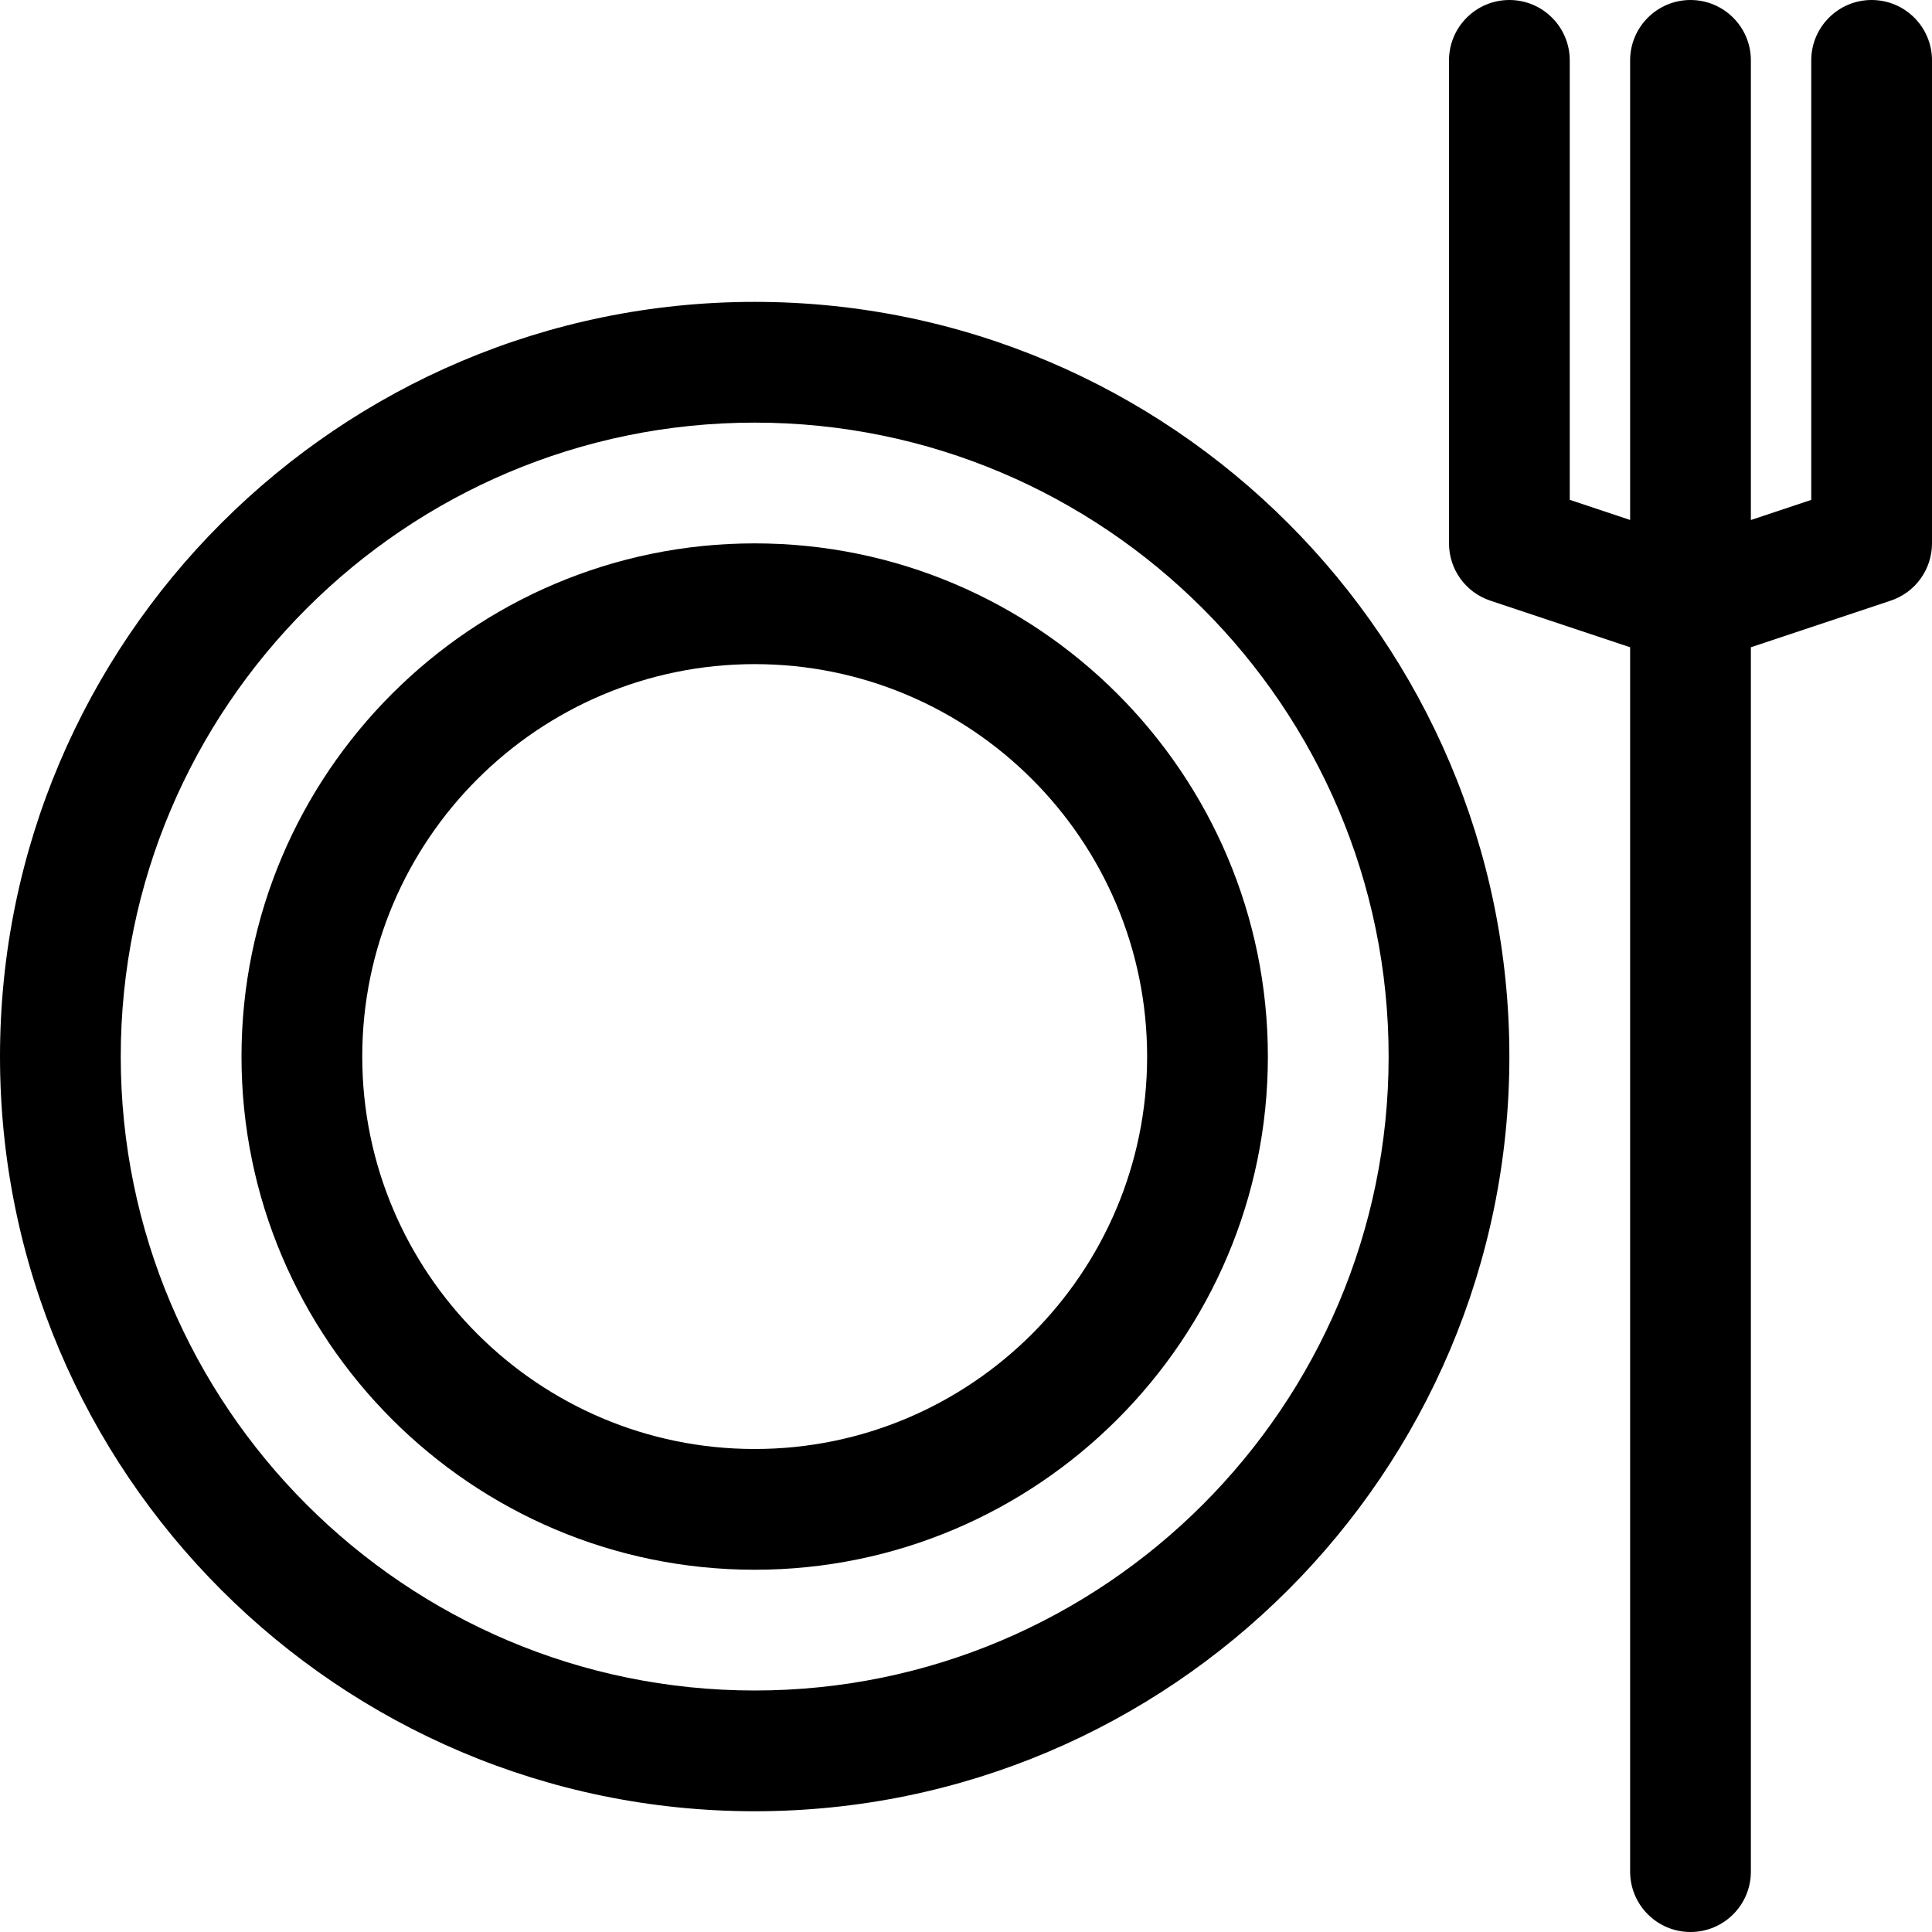
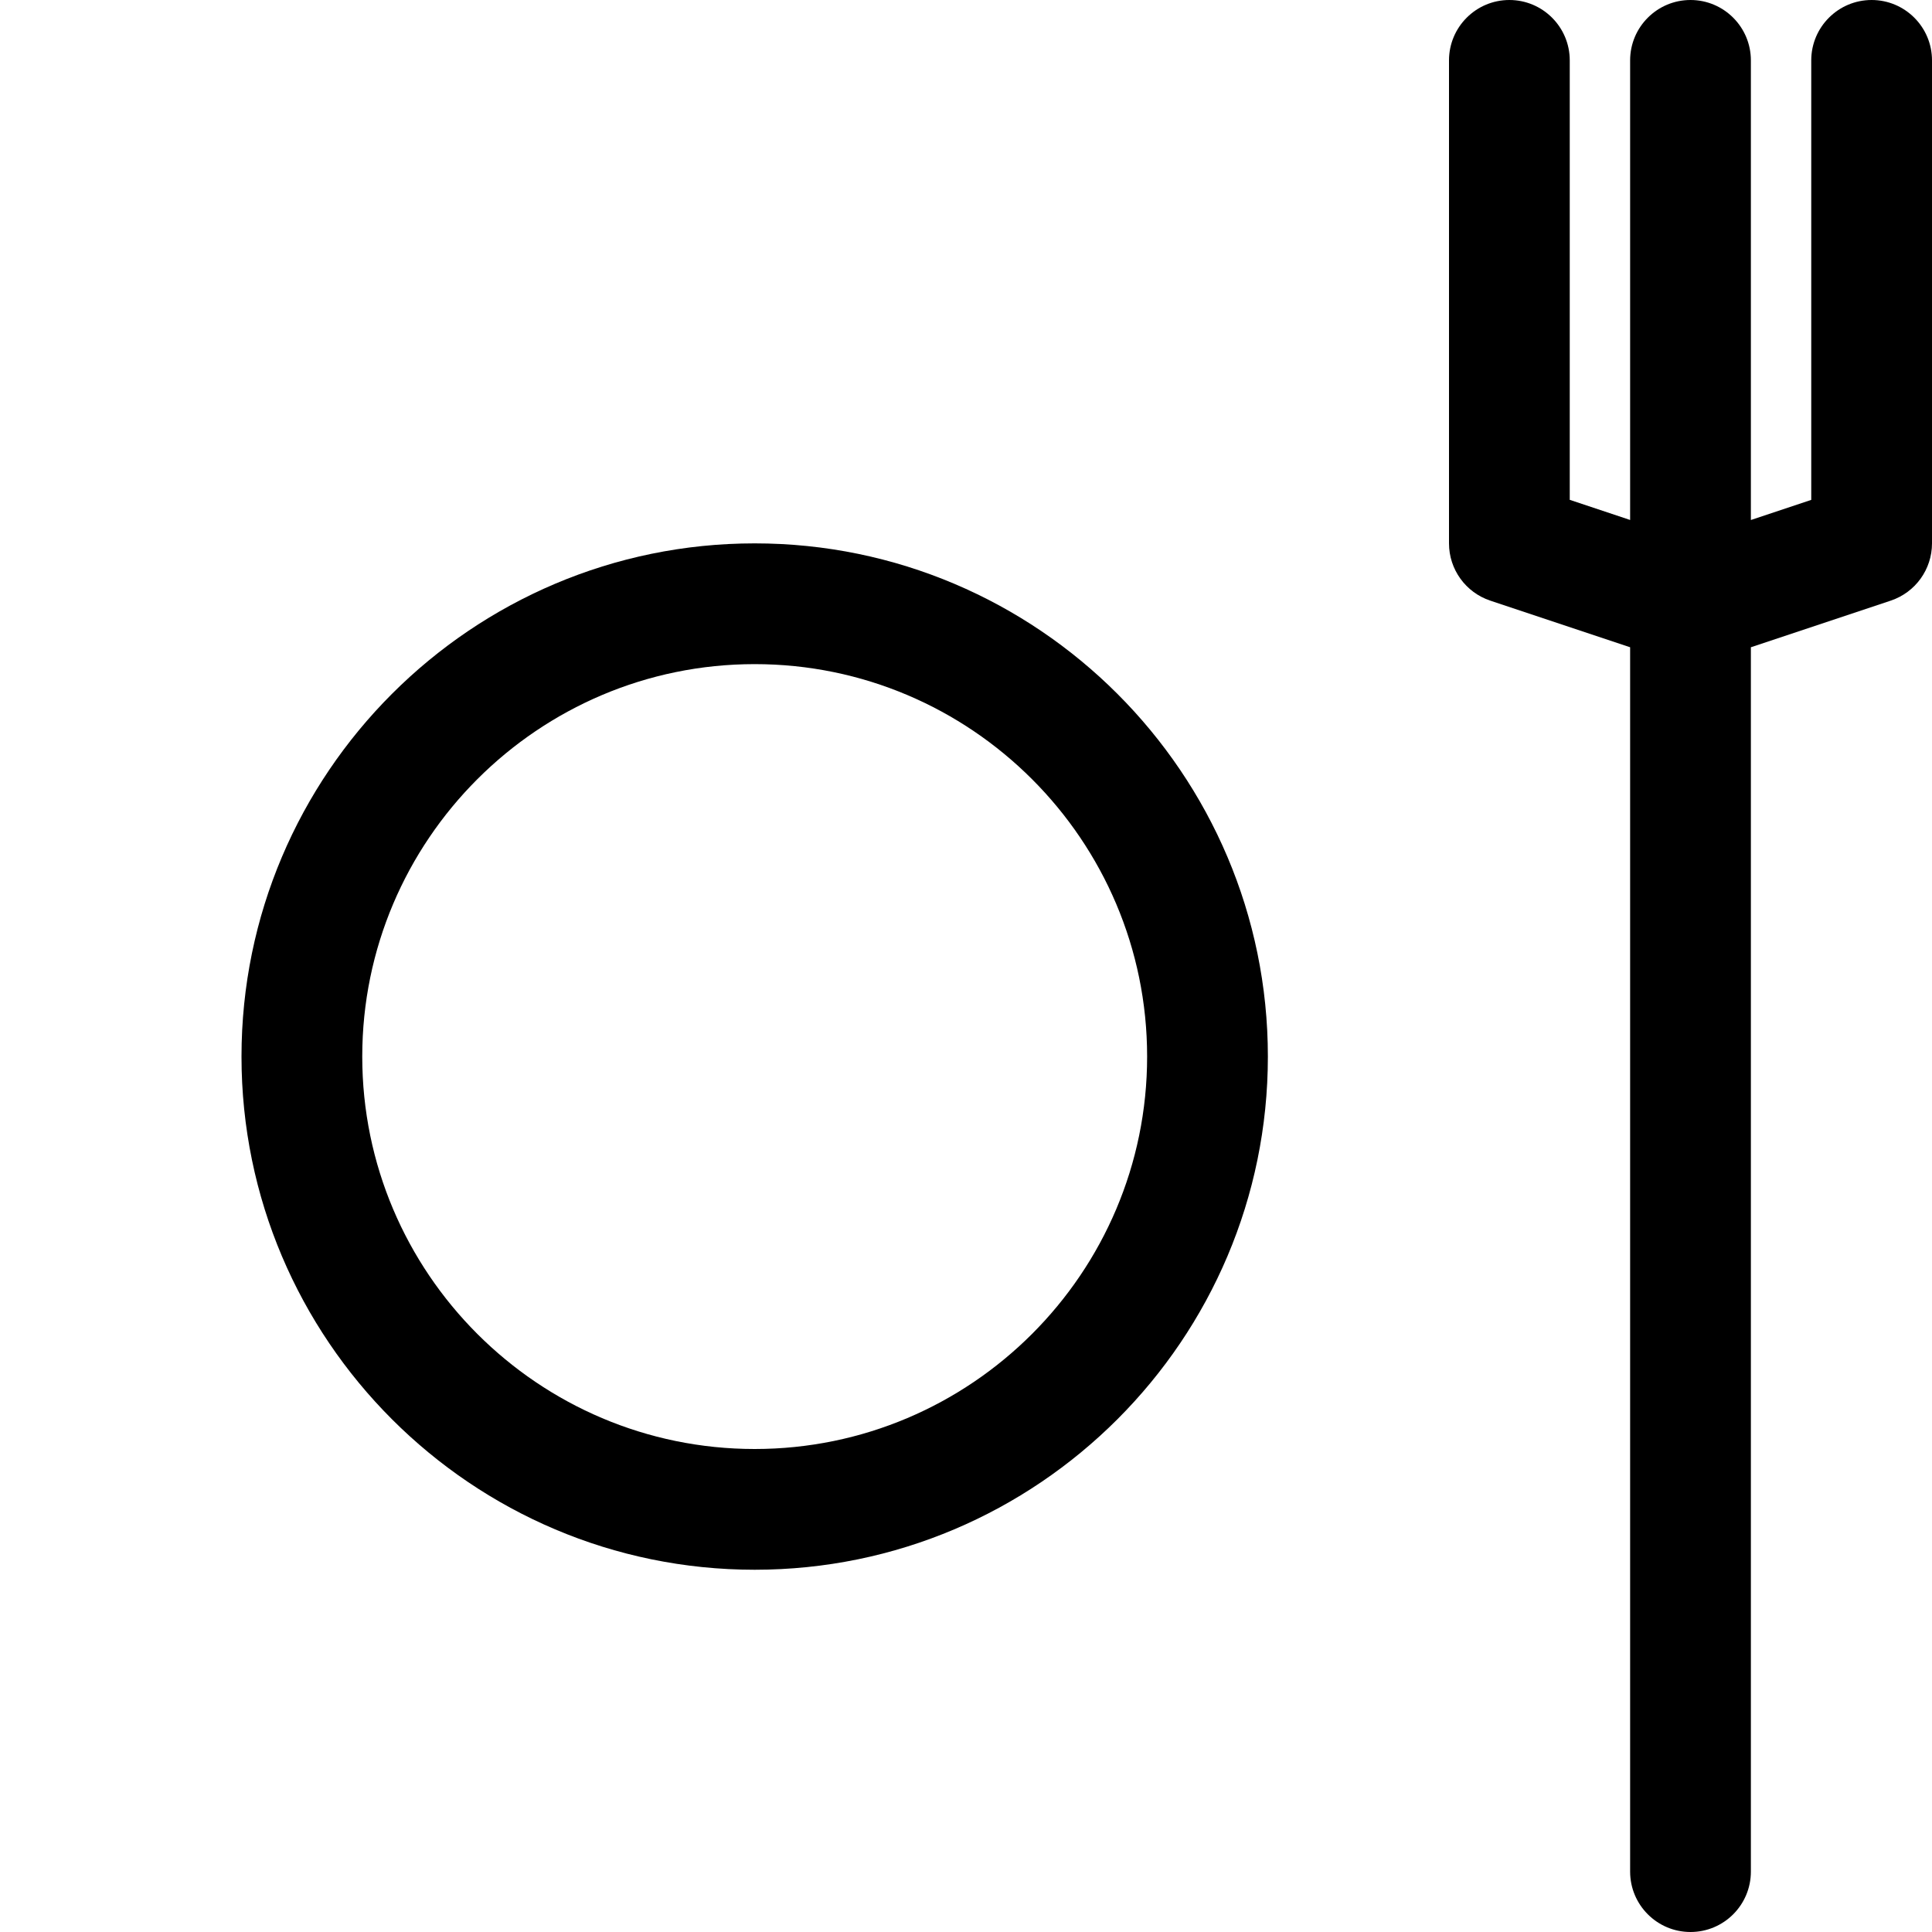
<svg xmlns="http://www.w3.org/2000/svg" fill="#000000" version="1.1" id="Ebene_1" width="800px" height="800px" viewBox="0 0 64 64" enable-background="new 0 0 64 64" xml:space="preserve">
  <g>
    <path d="M62,0c-1.104,0-2,0.896-2,2v14.559l-2,0.667V2c0-1.104-0.896-2-2-2s-2,0.896-2,2v15.225l-2-0.667V2c0-1.104-0.896-2-2-2   s-2,0.896-2,2v16c0,0.861,0.551,1.625,1.368,1.897L54,21.441V62c0,1.104,0.896,2,2,2s2-0.896,2-2V21.441l4.632-1.544   C63.449,19.625,64,18.861,64,18V2C64,0.896,63.104,0,62,0z" />
-     <path d="M50,35c0-13.785-11.215-25-25-25S0,21.215,0,35s11.215,25,25,25S50,48.785,50,35z M4,35c0-11.58,9.42-21,21-21   s21,9.42,21,21s-9.42,21-21,21S4,46.58,4,35z" />
    <path d="M42,35c0-9.374-7.626-17-17-17S8,25.626,8,35s7.626,17,17,17S42,44.374,42,35z M12,35c0-7.168,5.832-13,13-13   s13,5.832,13,13s-5.832,13-13,13S12,42.168,12,35z" />
  </g>
</svg>